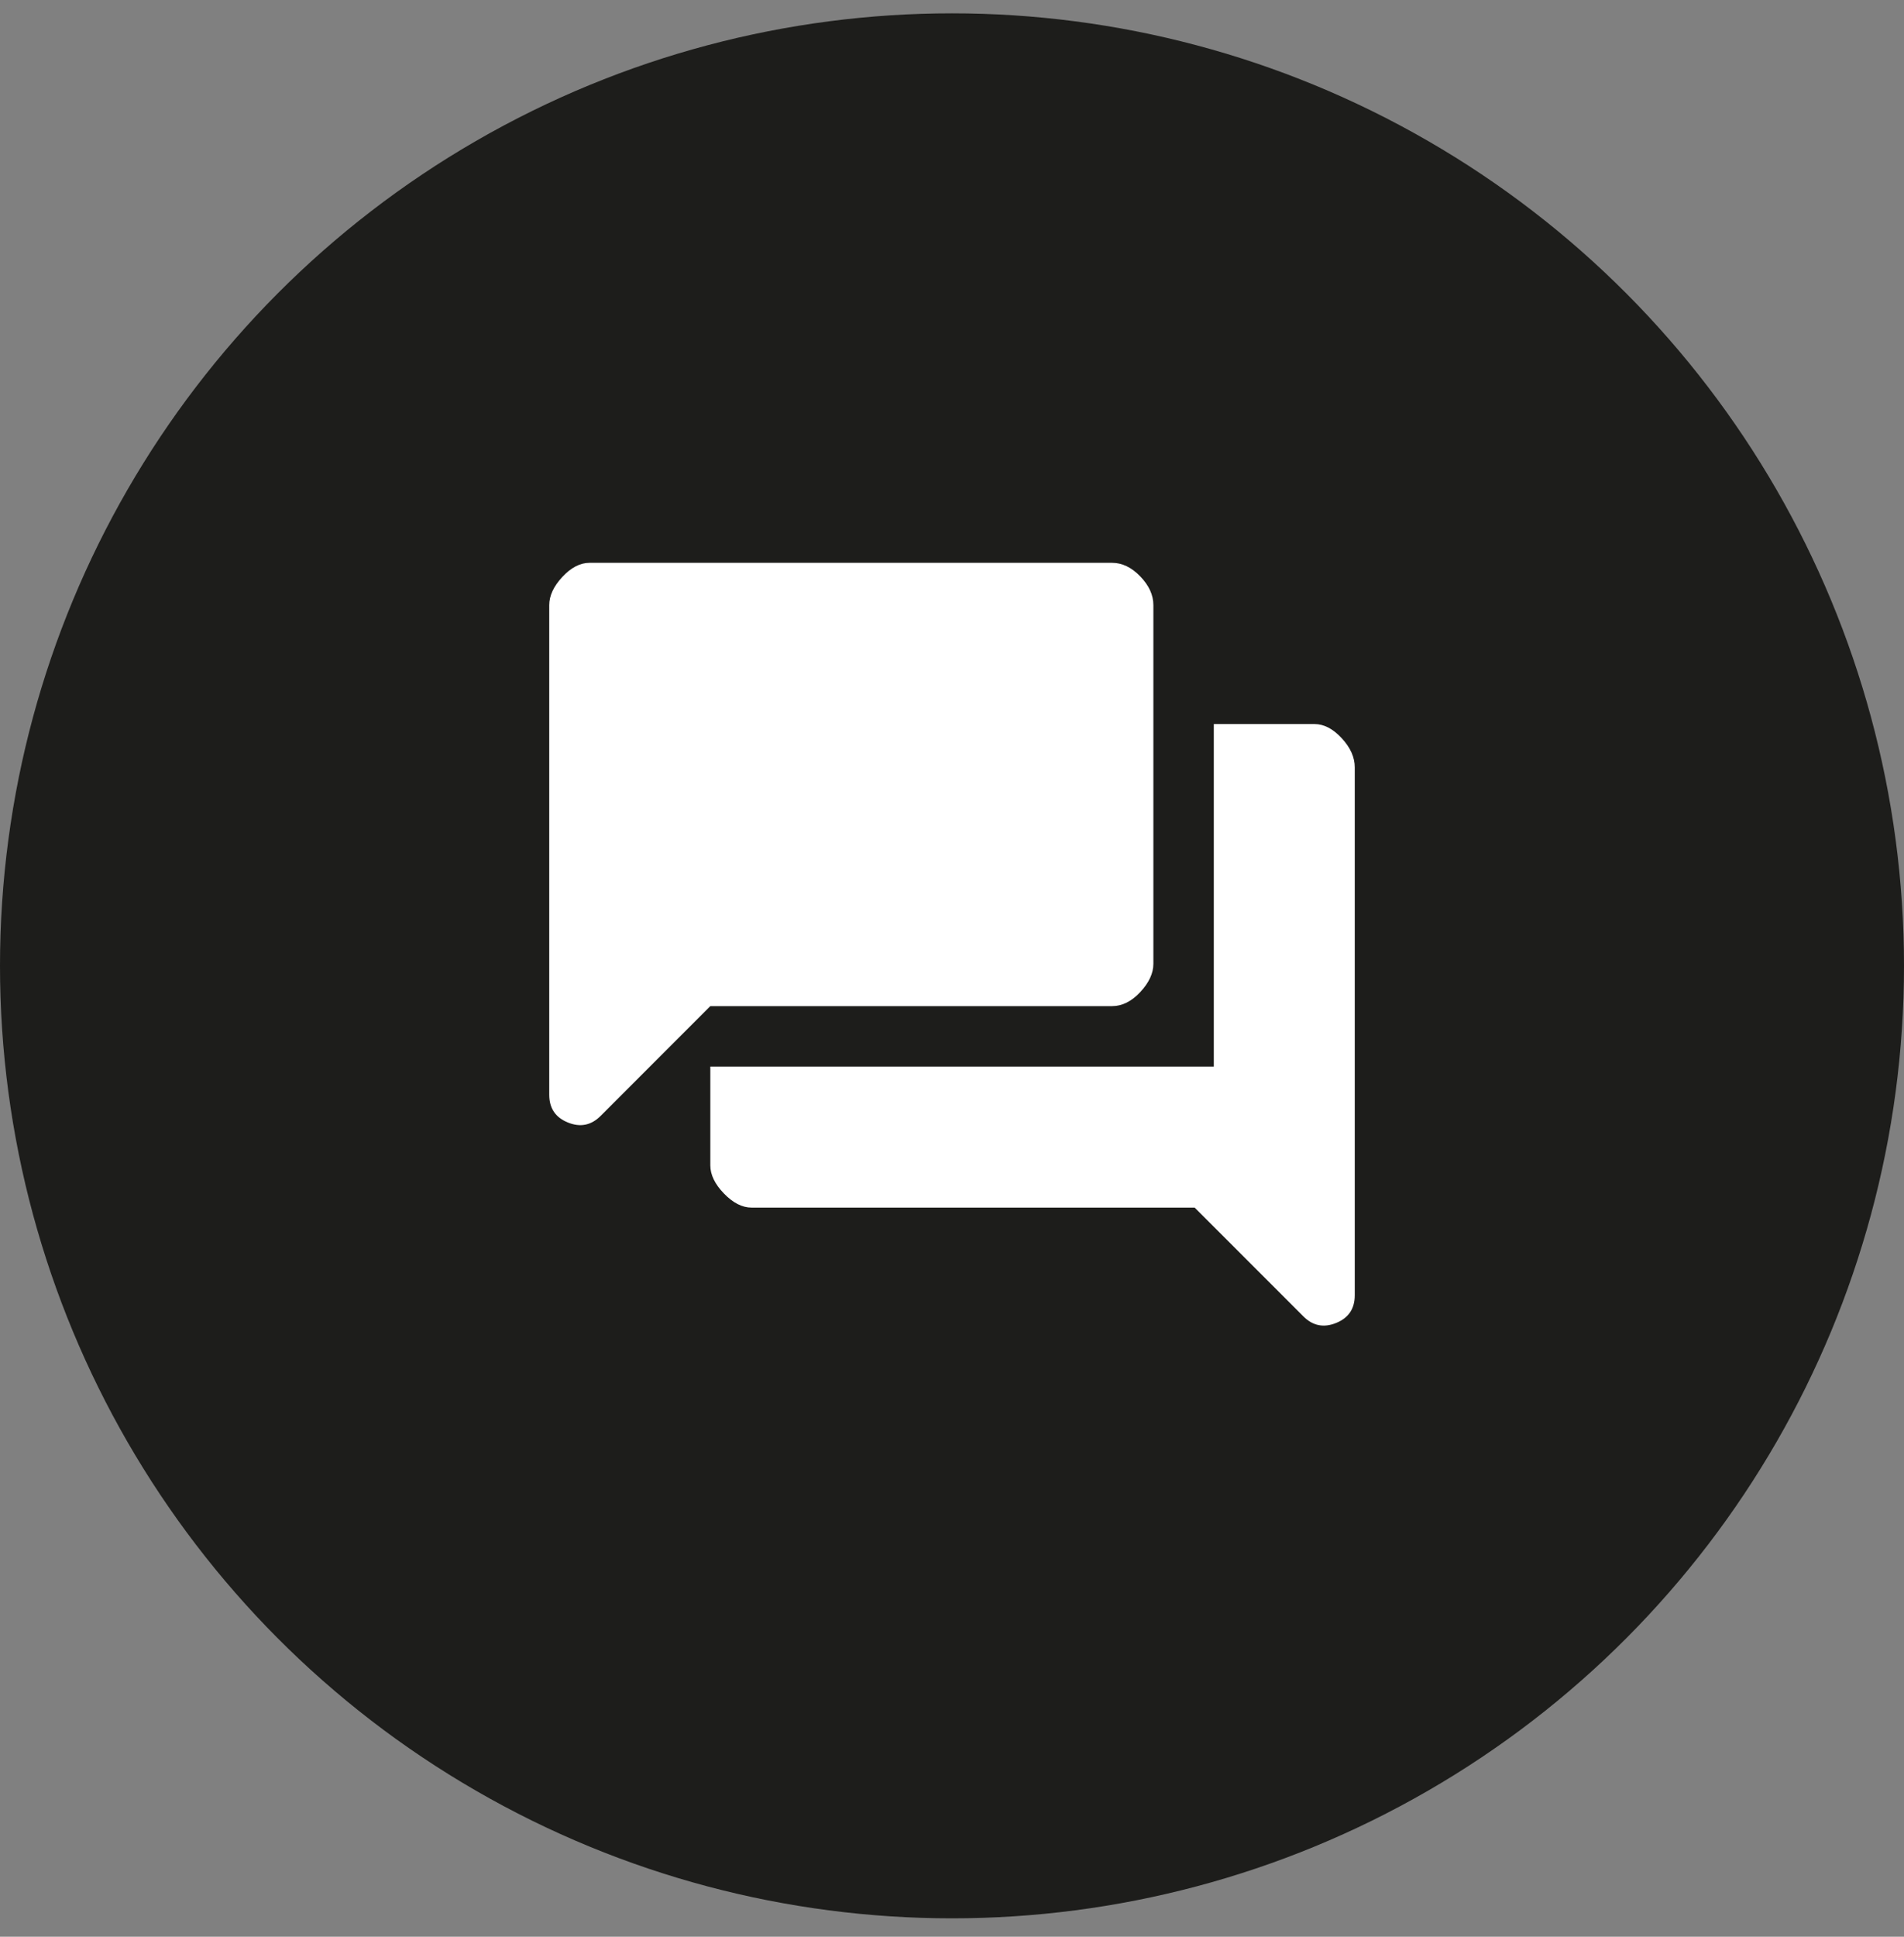
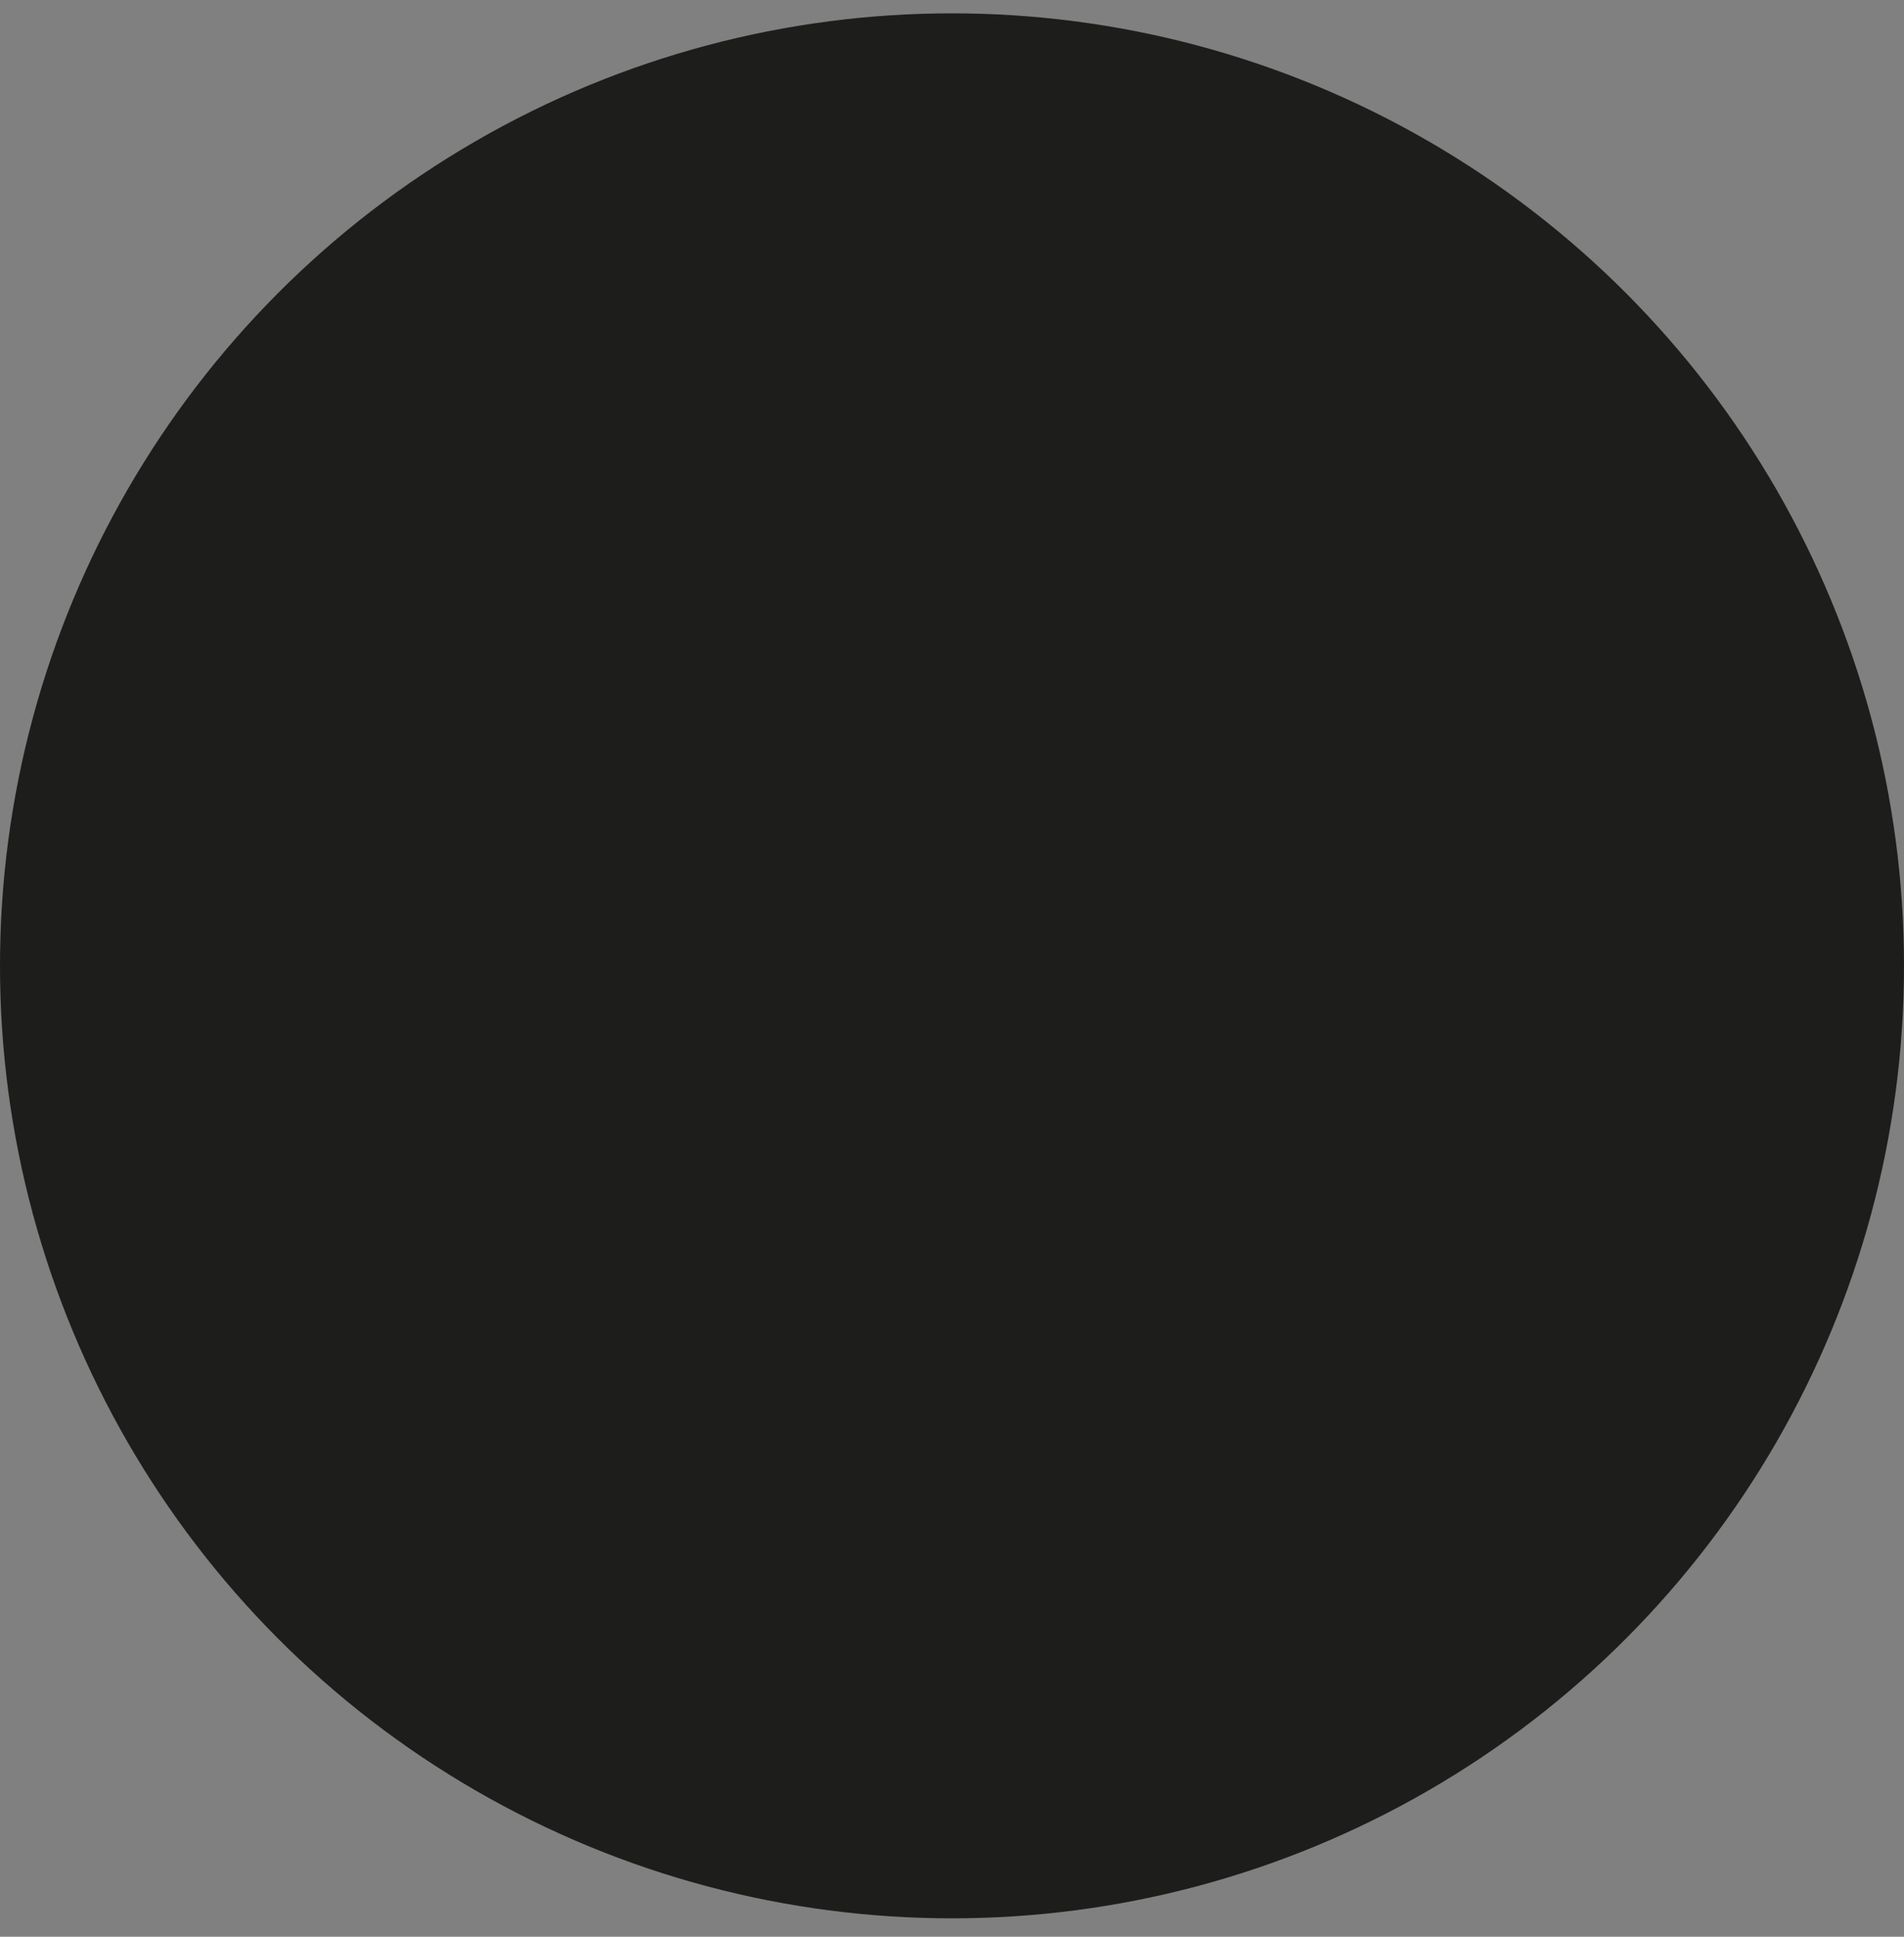
<svg xmlns="http://www.w3.org/2000/svg" width="60" height="61" viewBox="0 0 60 61" fill="none">
  <rect x="0" y="0" width="60" height="61" fill="#808080" stroke="none" />
  <circle cx="30" cy="30.42" r="30" fill="#1D1D1B" />
  <mask id="mask0_2101_158" style="mask-type:alpha" maskUnits="userSpaceOnUse" x="14" y="15" width="32" height="31">
-     <rect x="14.769" y="15.189" width="30.462" height="30.462" fill="#D9D9D9" />
-   </mask>
+     </mask>
  <g mask="url(#mask0_2101_158)">
    <path d="M23.686 38.035C23.389 38.035 23.099 37.887 22.813 37.591C22.527 37.295 22.384 36.999 22.384 36.703V33.593H38.25V22.805H41.423C41.719 22.805 42.005 22.953 42.28 23.249C42.555 23.545 42.692 23.852 42.692 24.169V40.796C42.692 41.219 42.497 41.51 42.105 41.668C41.714 41.827 41.37 41.758 41.074 41.462L37.647 38.035H23.686ZM22.384 31.689L18.926 35.148C18.63 35.444 18.286 35.513 17.895 35.354C17.503 35.195 17.308 34.904 17.308 34.481V19.06C17.308 18.764 17.445 18.468 17.72 18.172C17.995 17.876 18.281 17.727 18.577 17.727H35.045C35.362 17.727 35.659 17.87 35.934 18.156C36.209 18.442 36.346 18.743 36.346 19.06V30.356C36.346 30.652 36.209 30.949 35.934 31.245C35.659 31.541 35.362 31.689 35.045 31.689H22.384Z" fill="white" />
  </g>
</svg>